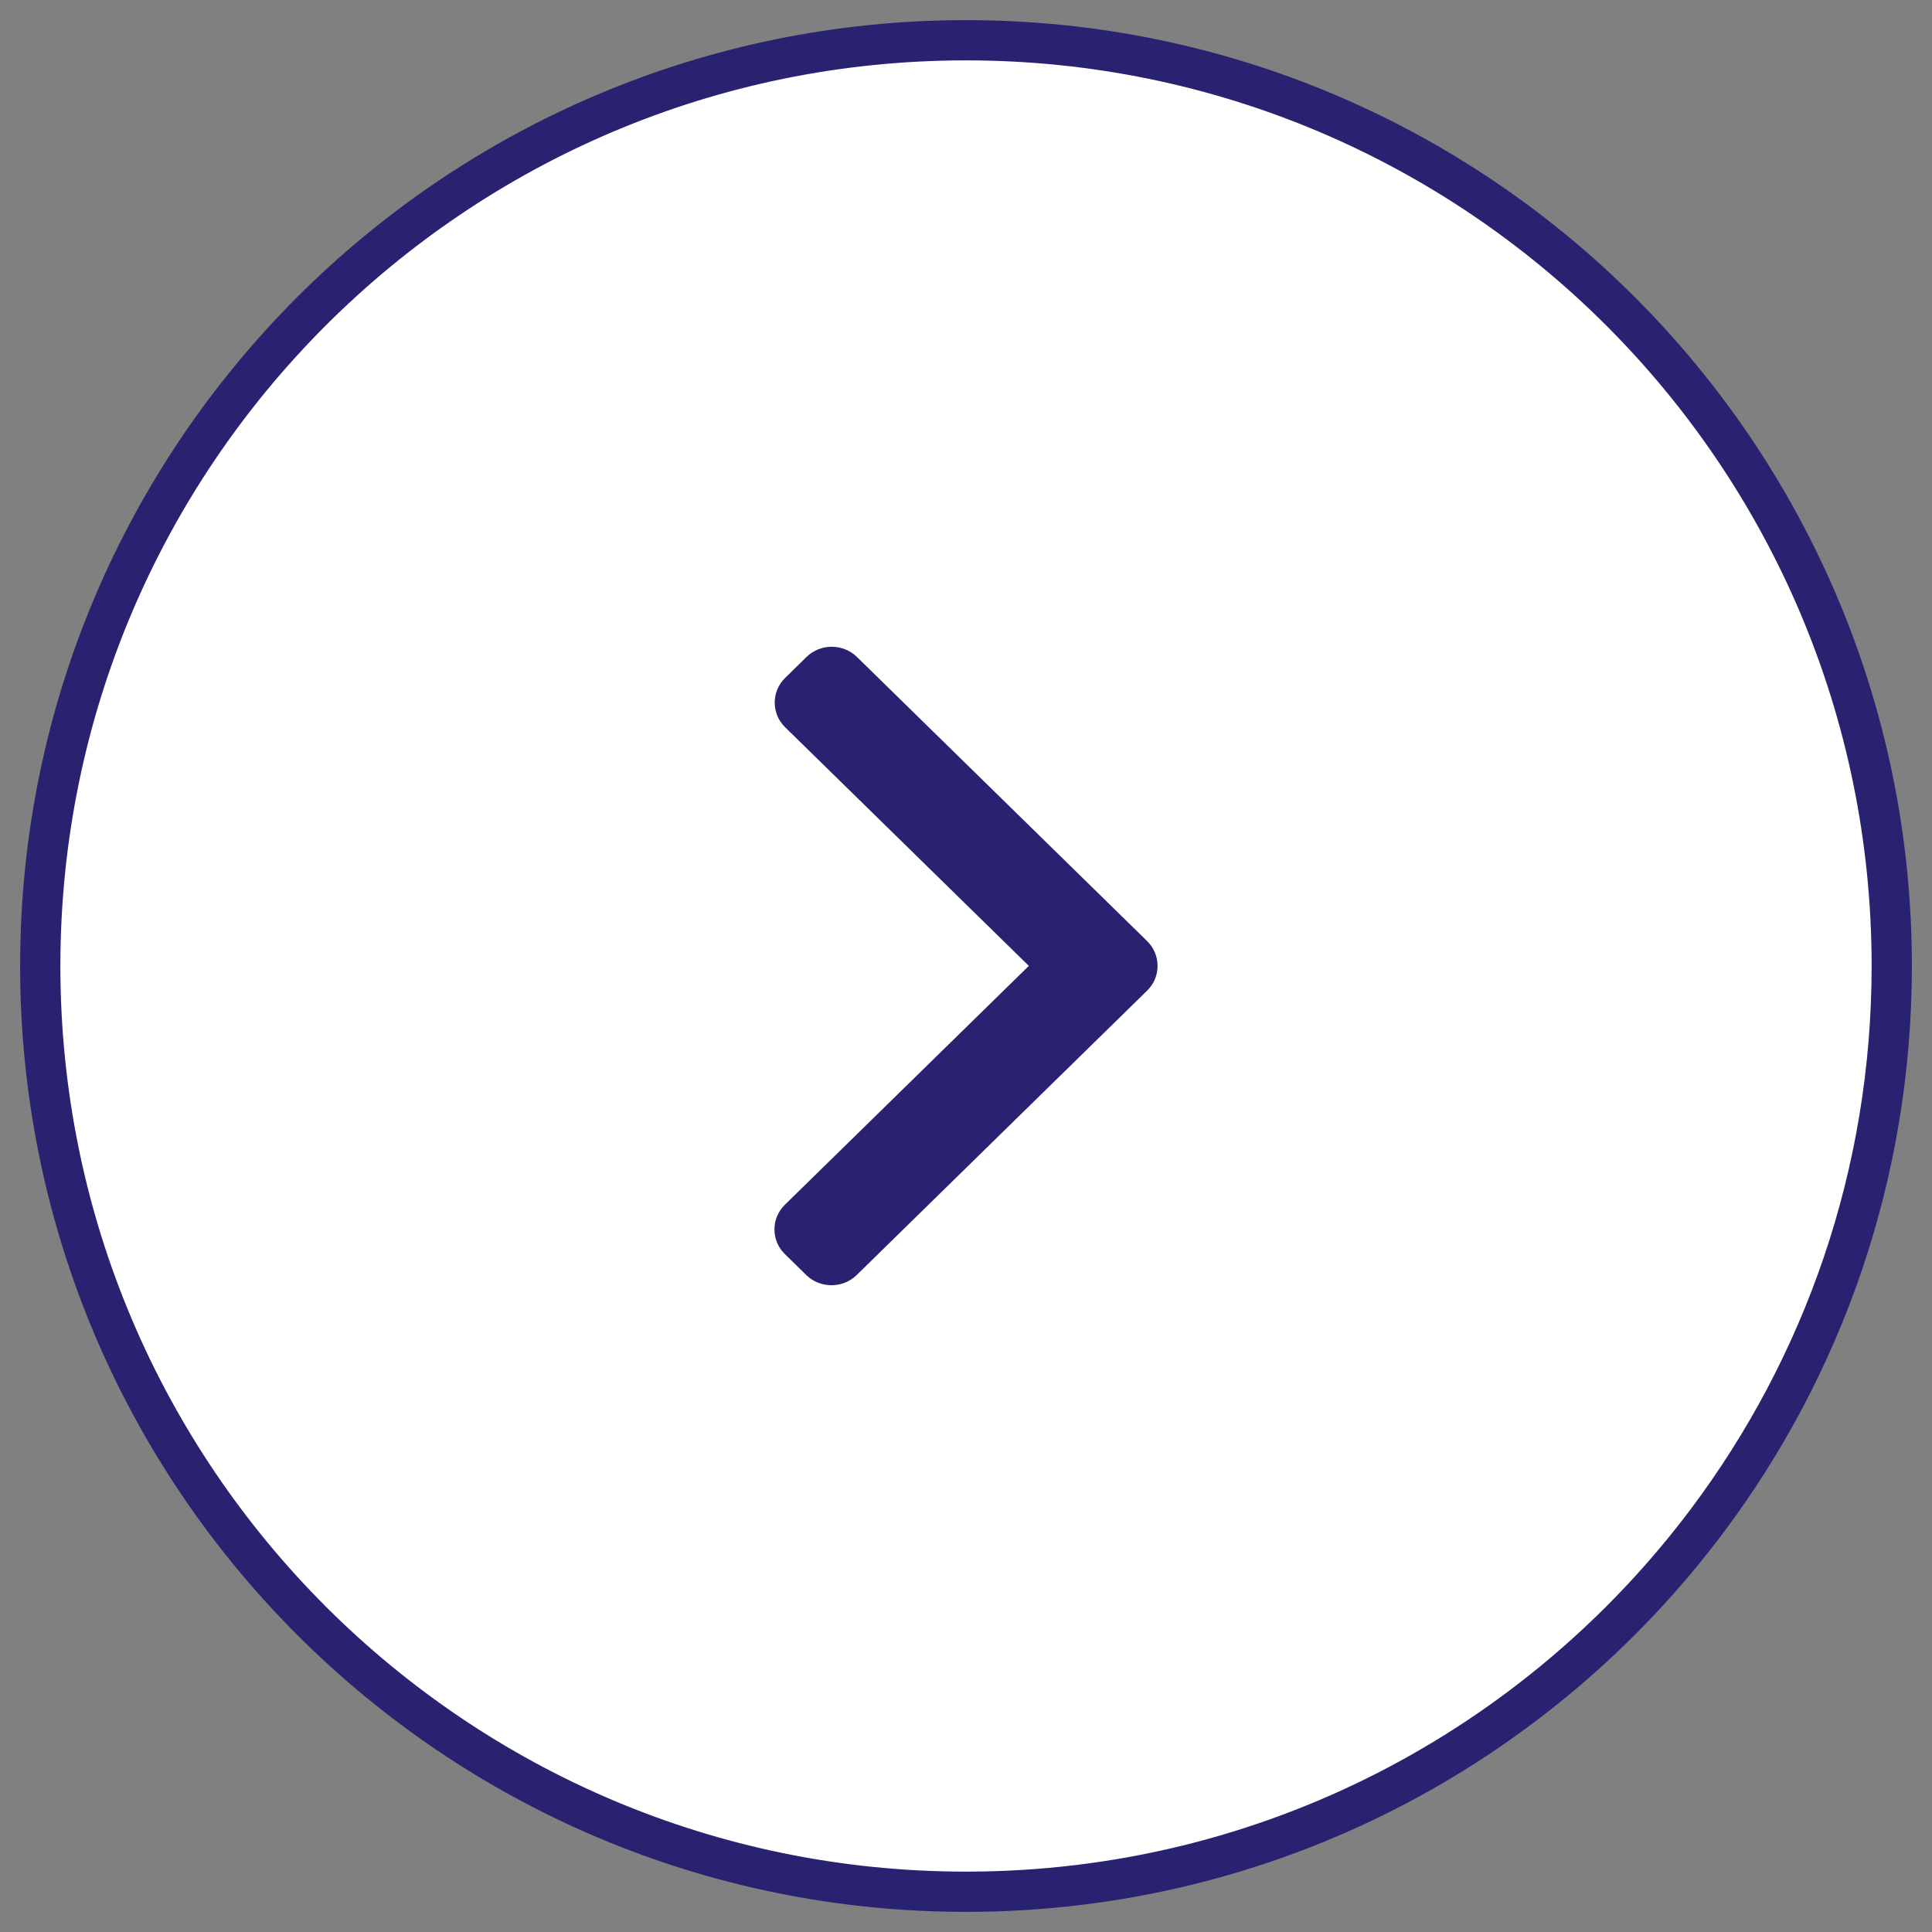
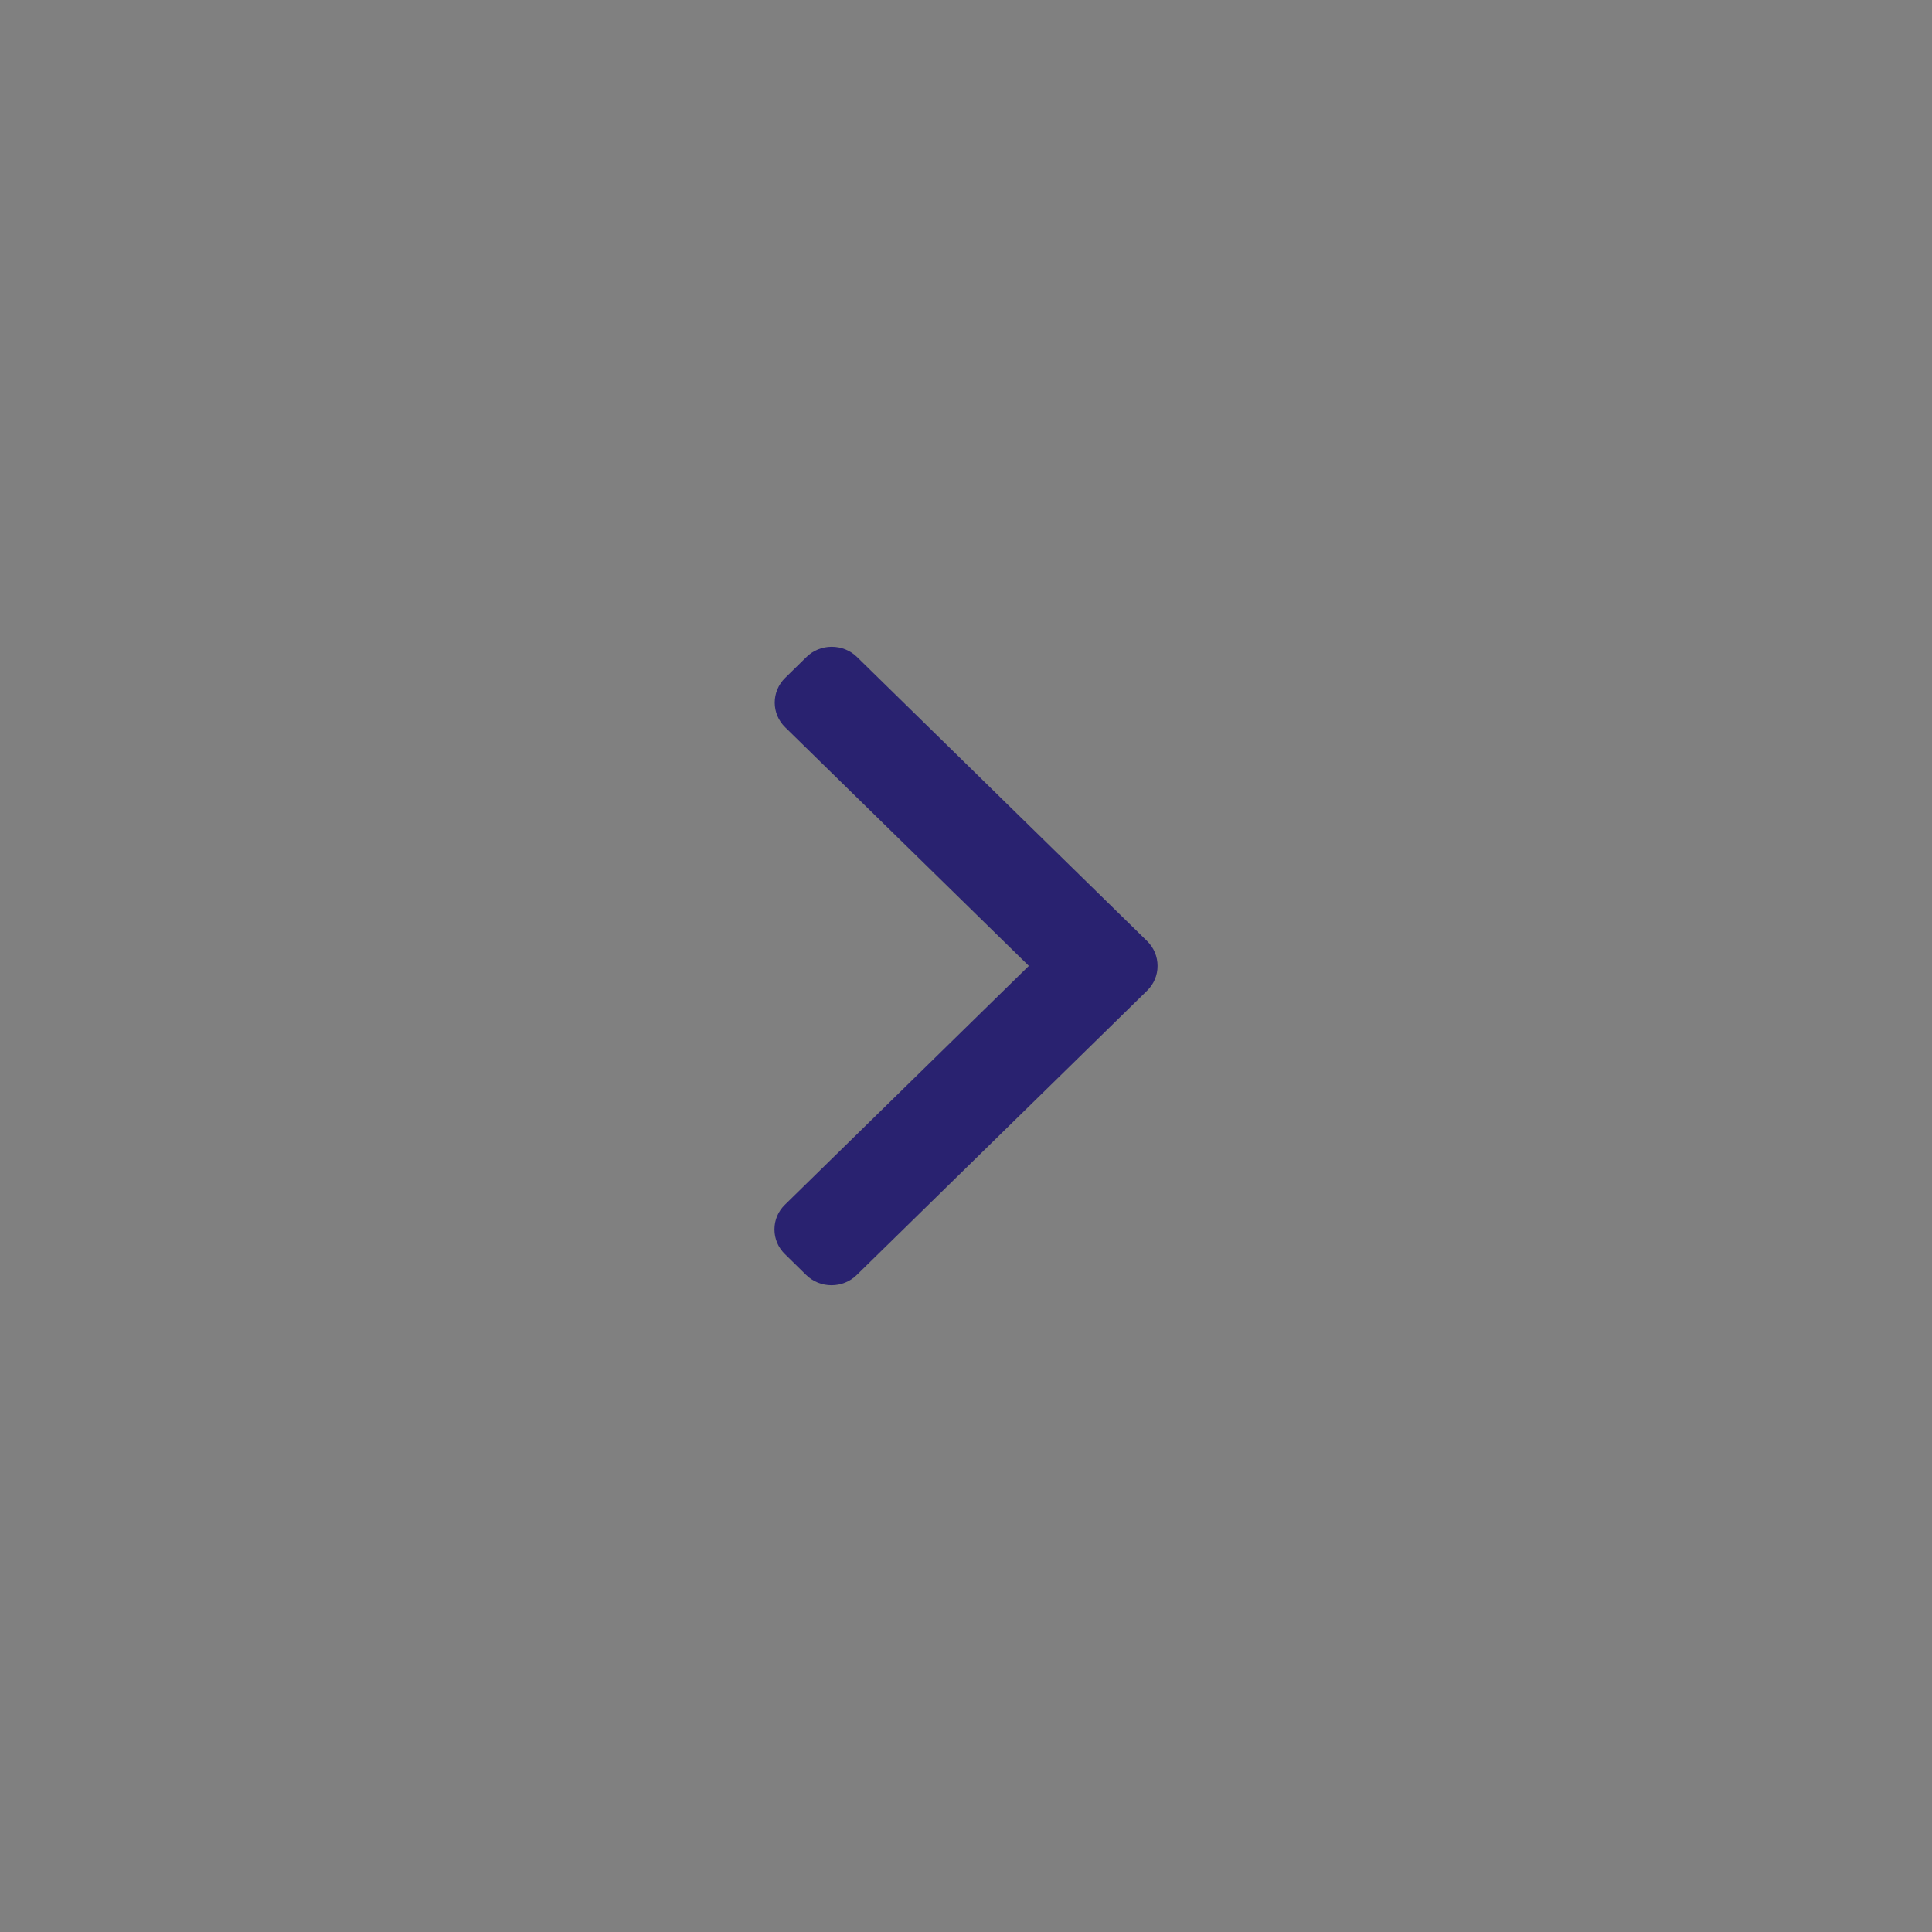
<svg xmlns="http://www.w3.org/2000/svg" width="48" height="48" viewBox="0 0 48 48">
  <rect x="0" y="0" width="48" height="48" fill="#808080" stroke="none" />
  <g fill="none" fill-rule="evenodd">
-     <path fill="#FFF" stroke="#292270" d="M23 46c7.535 0 14.223-3.623 18.418-9.222C44.296 32.938 46 28.168 46 23 46 10.297 35.703 0 23 0S0 10.297 0 23s10.297 23 23 23z" transform="translate(1 1)" />
    <path fill="#292270" fill-rule="nonzero" d="M27.5 22.381l-7.209-7.059c-.167-.163-.39-.253-.627-.253s-.46.09-.626.253l-.531.52c-.346.339-.346.89 0 1.227l6.054 5.928-6.06 5.934c-.168.163-.26.381-.26.613 0 .233.092.45.26.614l.53.52c.167.163.39.253.627.253s.46-.09.626-.253l7.216-7.066c.167-.163.26-.382.259-.615 0-.233-.092-.452-.259-.616z" transform="translate(1 1)" />
  </g>
</svg>